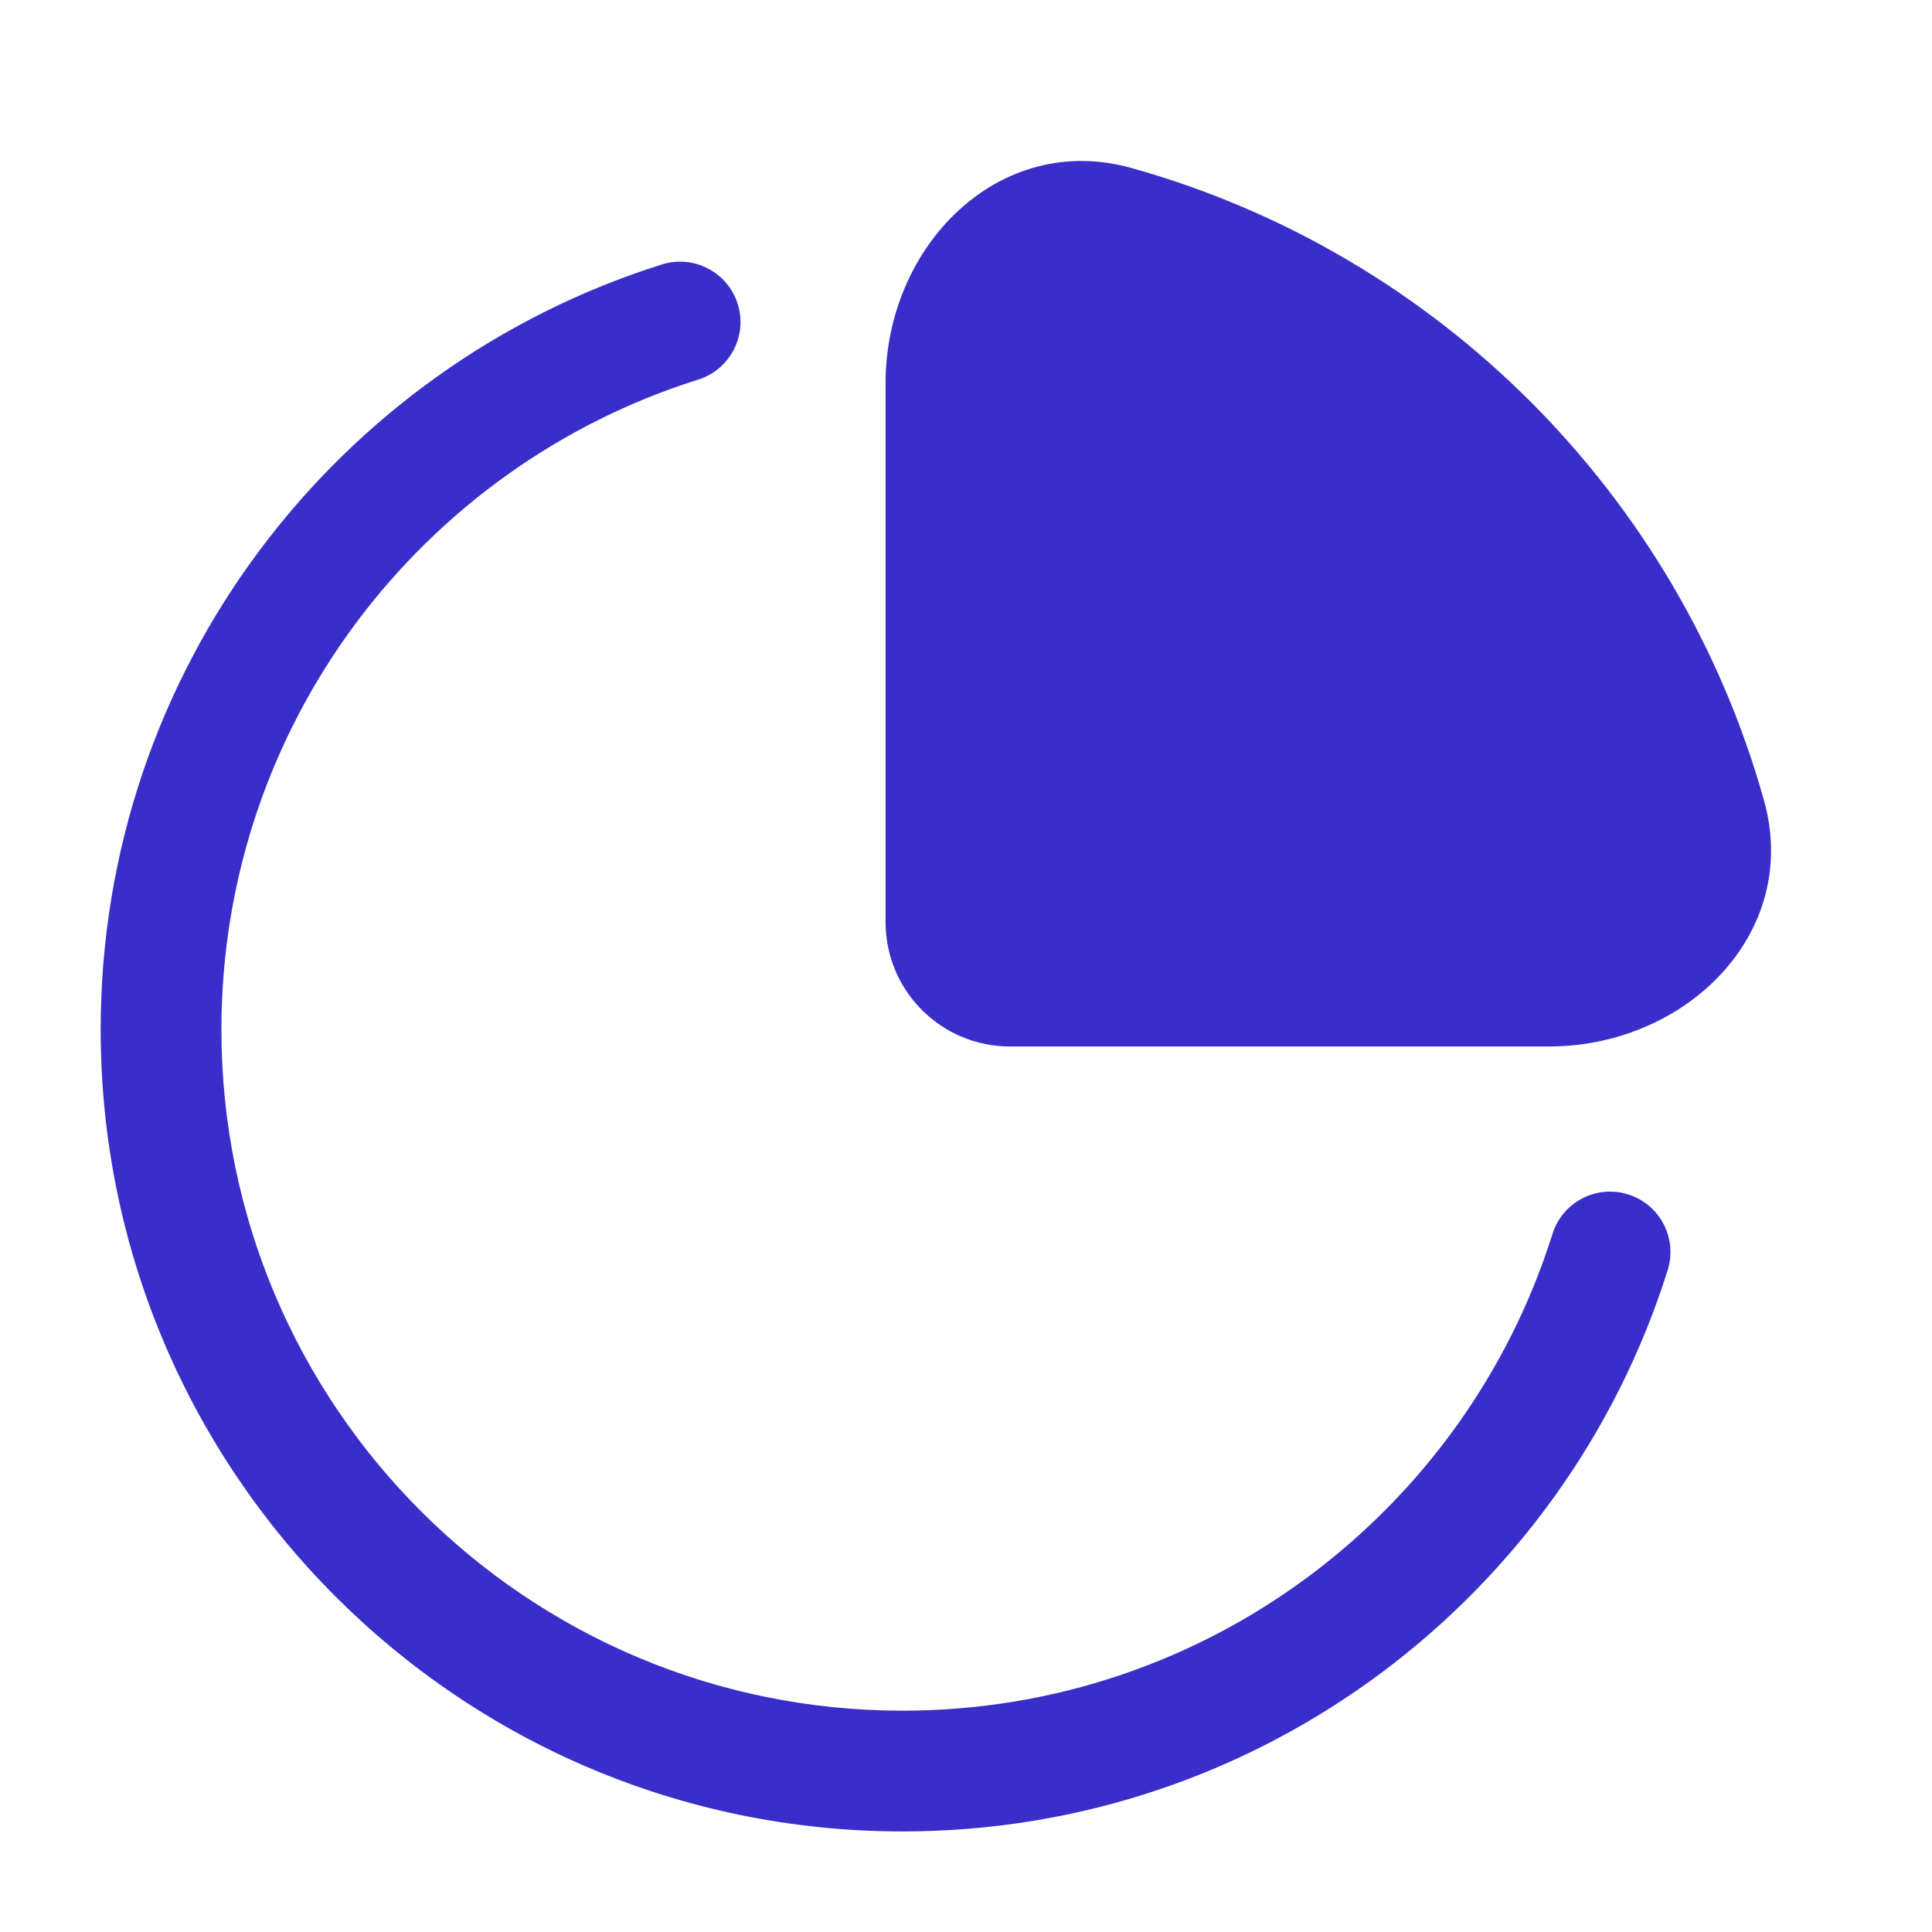
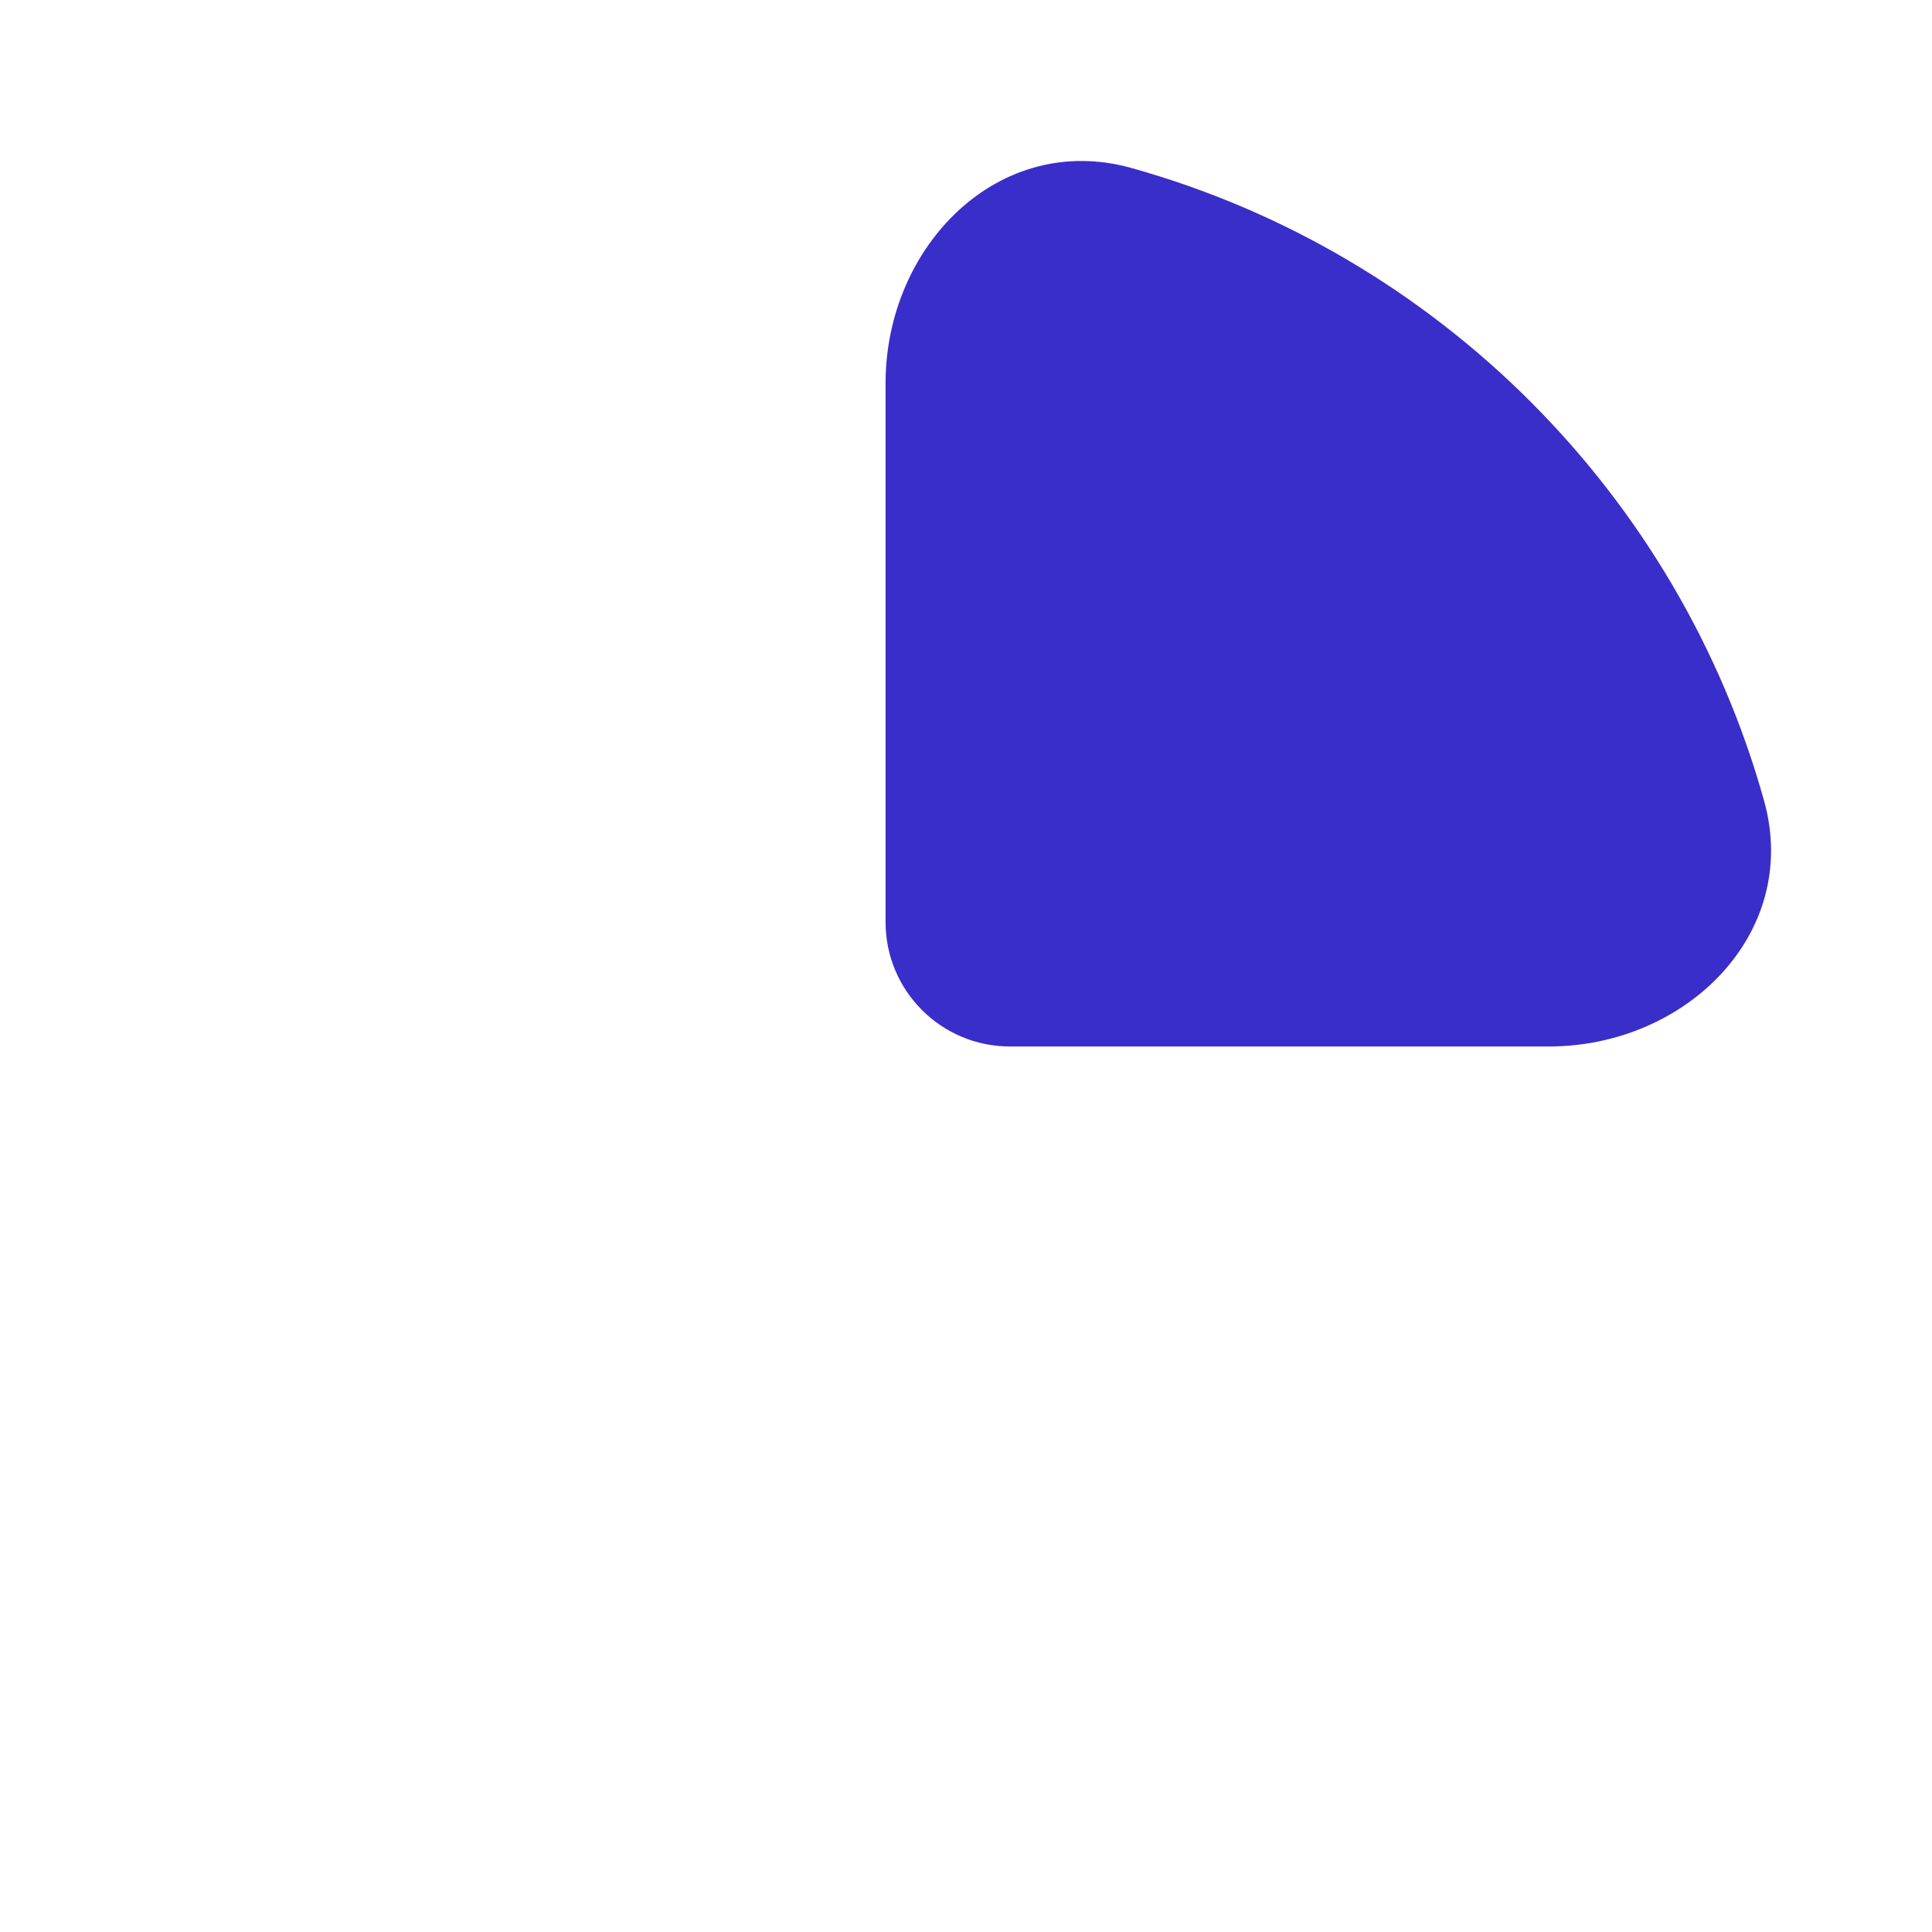
<svg xmlns="http://www.w3.org/2000/svg" width="38" height="38" viewBox="0 0 38 38" fill="none">
  <g id="Icon 24x24">
-     <path id="Vector" fill-rule="evenodd" clip-rule="evenodd" d="M14.51 5.978C14.706 6.604 14.358 7.271 13.732 7.467C8.296 9.175 4.355 14.254 4.355 20.25C4.355 27.649 10.353 33.647 17.752 33.647C23.748 33.647 28.828 29.706 30.535 24.27C30.732 23.644 31.398 23.296 32.024 23.493C32.65 23.689 32.997 24.356 32.801 24.982C30.792 31.379 24.815 36.022 17.752 36.022C9.042 36.022 1.98 28.961 1.98 20.25C1.98 13.187 6.623 7.211 13.021 5.201C13.646 5.005 14.313 5.353 14.51 5.978Z" fill="#392EC9" />
-     <path id="Vector_2" d="M34.697 15.749C33.016 9.728 28.273 4.984 22.252 3.304C19.649 2.577 17.418 4.835 17.418 7.537V18.137C17.418 19.488 18.513 20.583 19.864 20.583H30.464C33.166 20.583 35.423 18.352 34.697 15.749Z" fill="#392EC9" />
+     <path id="Vector_2" d="M34.697 15.749C33.016 9.728 28.273 4.984 22.252 3.304C19.649 2.577 17.418 4.835 17.418 7.537V18.137C17.418 19.488 18.513 20.583 19.864 20.583H30.464C33.166 20.583 35.423 18.352 34.697 15.749" fill="#392EC9" />
  </g>
</svg>